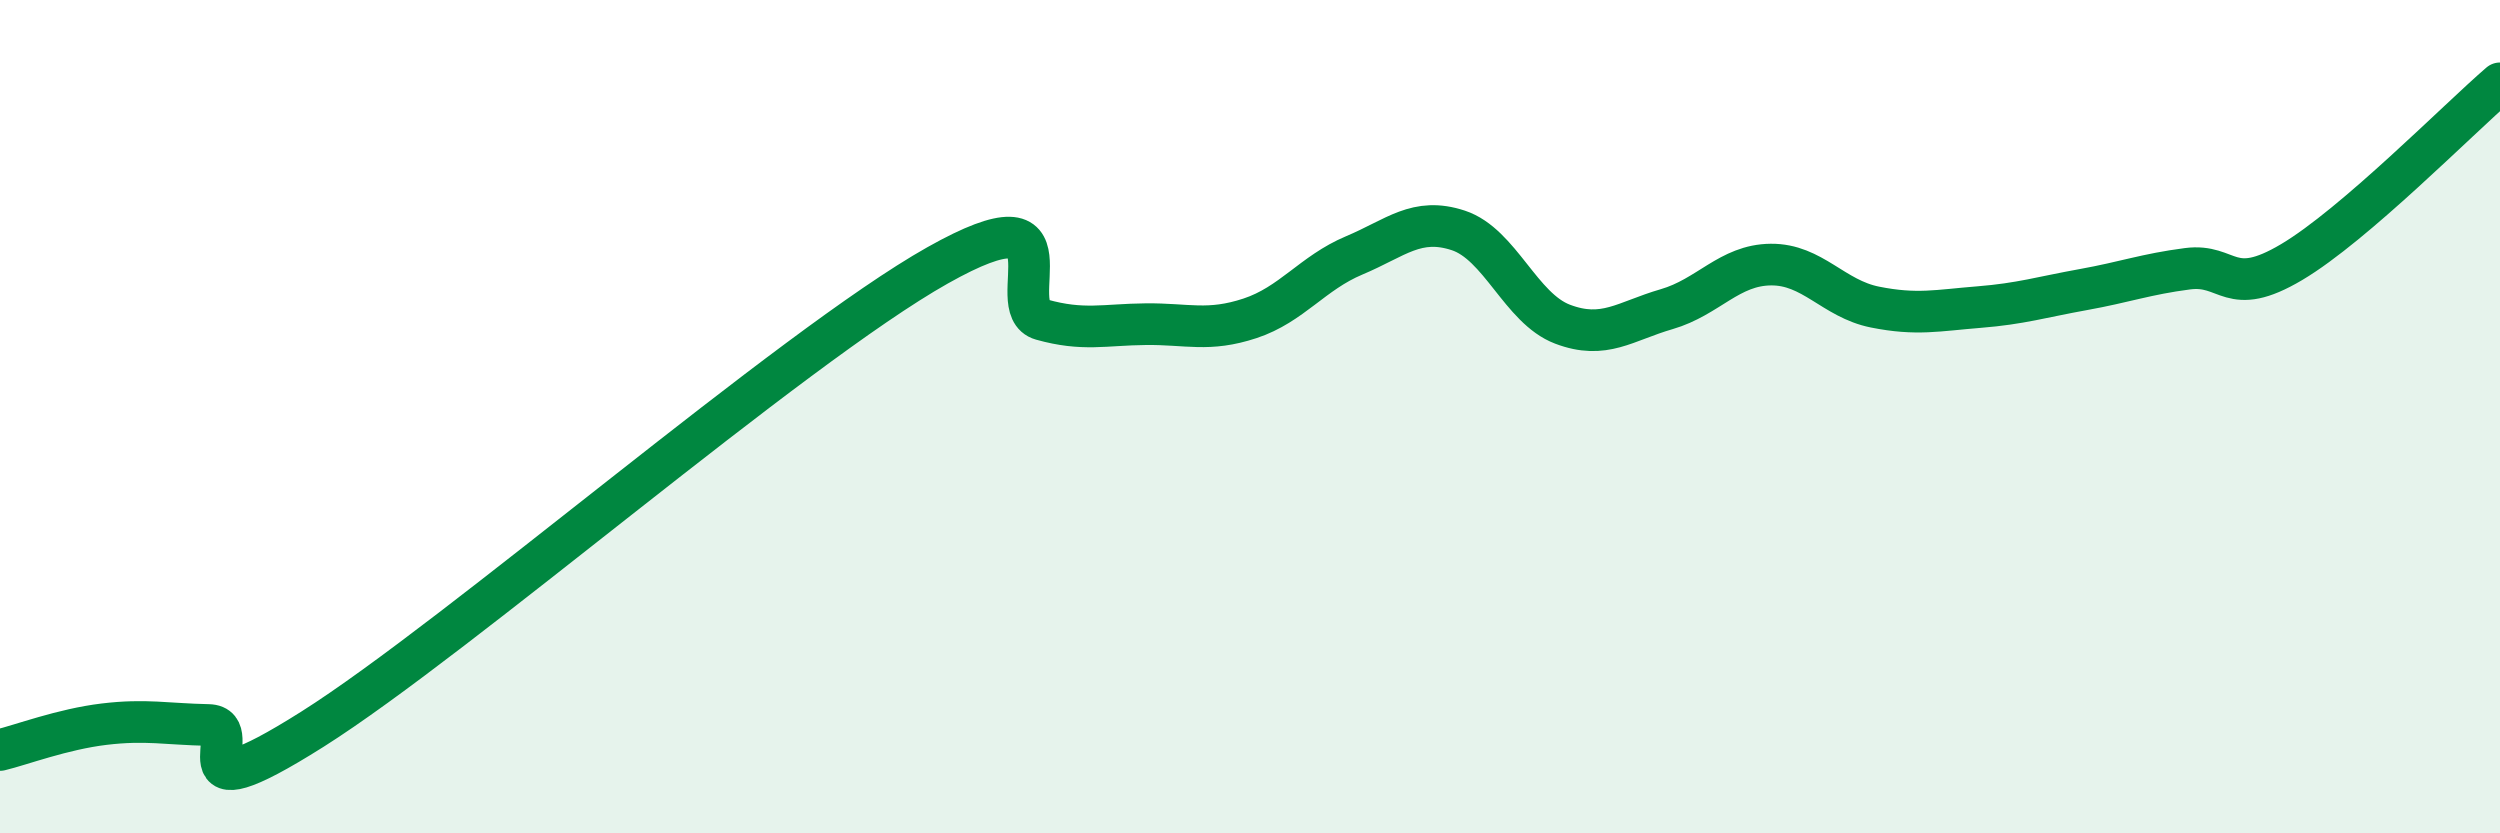
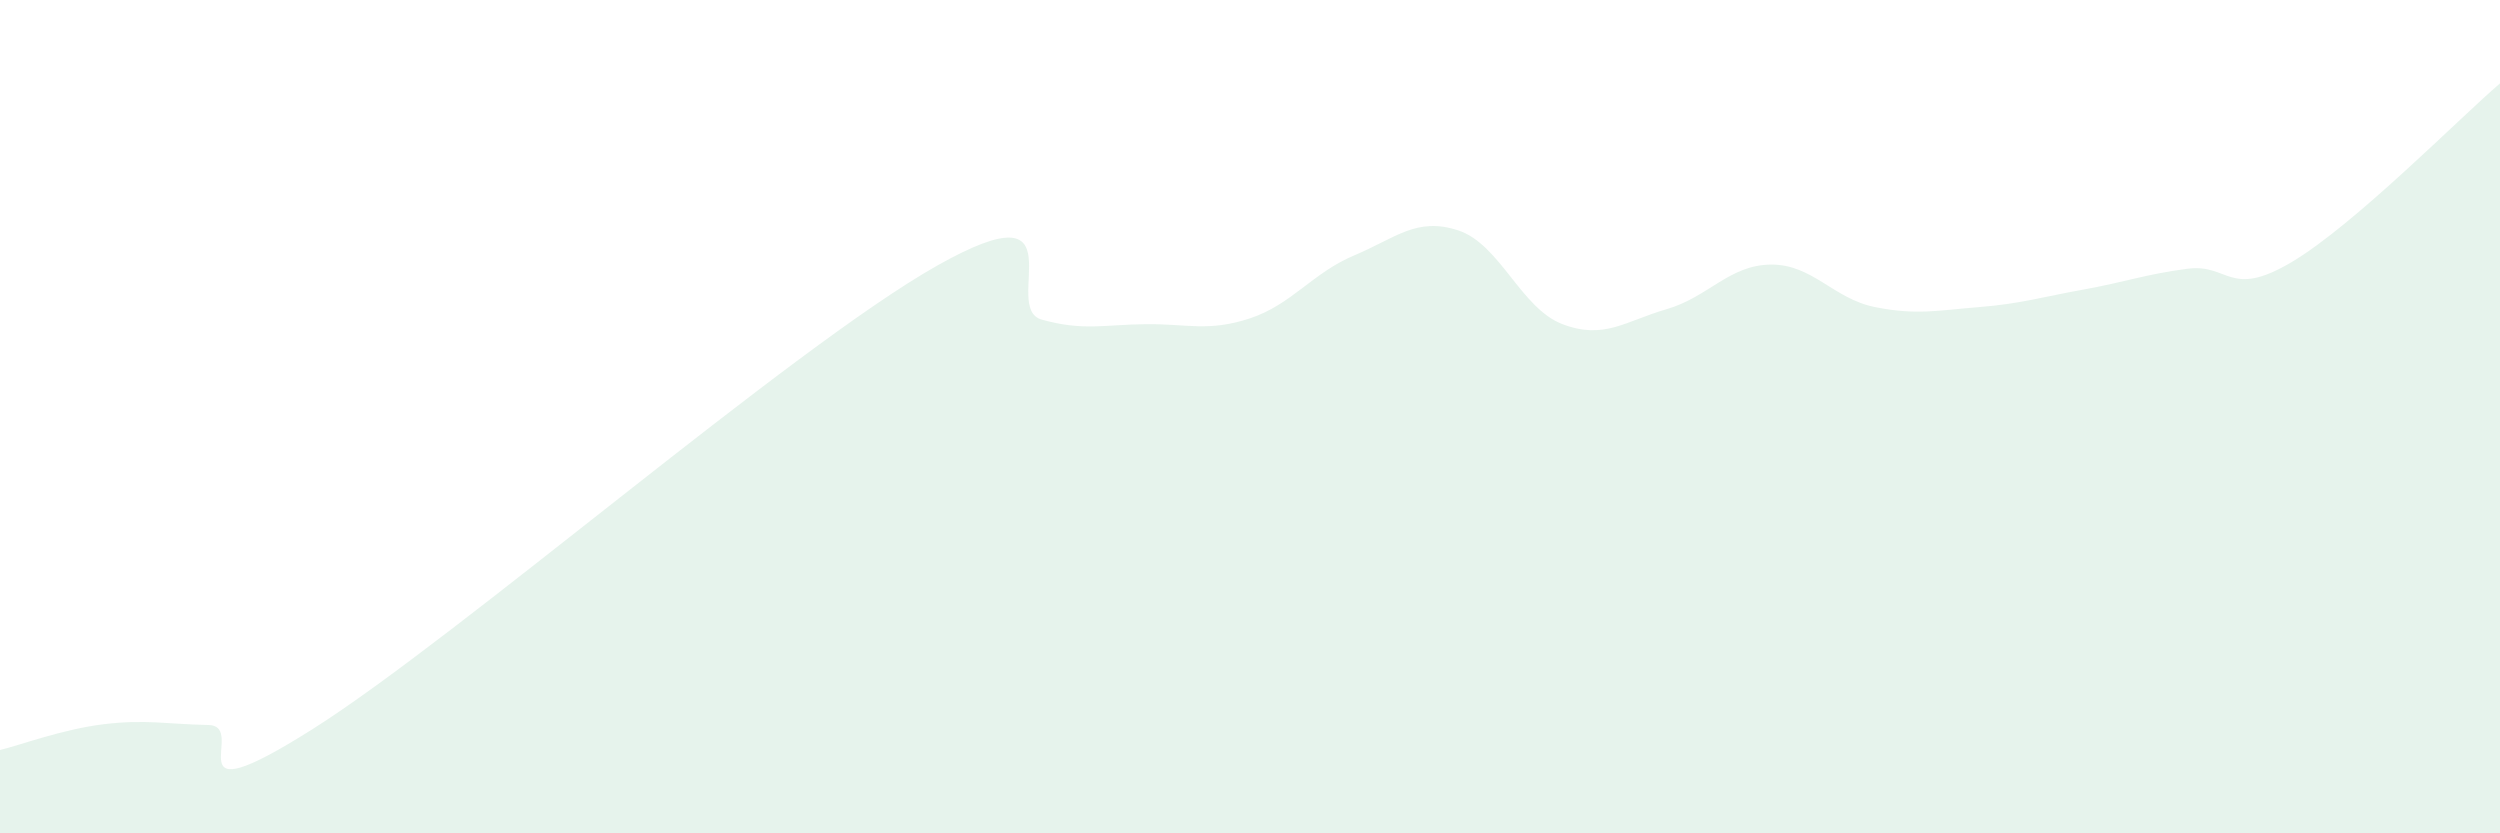
<svg xmlns="http://www.w3.org/2000/svg" width="60" height="20" viewBox="0 0 60 20">
  <path d="M 0,18 C 0.5,17.88 1.5,17.5 2.5,17.38 C 3.5,17.26 4,17.38 5,17.4 C 6,17.42 4,19.71 7.5,17.5 C 11,15.29 19,8.34 22.5,6.37 C 26,4.4 24,7.39 25,7.67 C 26,7.95 26.5,7.79 27.5,7.78 C 28.5,7.77 29,7.97 30,7.64 C 31,7.31 31.5,6.55 32.5,6.13 C 33.5,5.71 34,5.2 35,5.53 C 36,5.86 36.5,7.4 37.5,7.78 C 38.5,8.16 39,7.71 40,7.42 C 41,7.13 41.5,6.36 42.5,6.35 C 43.5,6.34 44,7.17 45,7.37 C 46,7.57 46.5,7.45 47.5,7.37 C 48.5,7.29 49,7.13 50,6.95 C 51,6.77 51.5,6.58 52.5,6.45 C 53.5,6.32 53.5,7.18 55,6.29 C 56.5,5.4 59,2.86 60,2L60 20L0 20Z" fill="#008740" opacity="0.1" stroke-linecap="round" stroke-linejoin="round" />
-   <path d="M 0,18 C 0.5,17.88 1.5,17.5 2.5,17.38 C 3.5,17.26 4,17.38 5,17.4 C 6,17.42 4,19.71 7.5,17.5 C 11,15.29 19,8.34 22.5,6.37 C 26,4.4 24,7.39 25,7.67 C 26,7.95 26.5,7.79 27.5,7.78 C 28.5,7.77 29,7.97 30,7.64 C 31,7.31 31.5,6.55 32.5,6.13 C 33.5,5.71 34,5.2 35,5.53 C 36,5.86 36.5,7.4 37.5,7.78 C 38.5,8.16 39,7.71 40,7.42 C 41,7.13 41.5,6.36 42.5,6.35 C 43.5,6.34 44,7.17 45,7.37 C 46,7.57 46.5,7.45 47.5,7.37 C 48.5,7.29 49,7.13 50,6.95 C 51,6.77 51.5,6.58 52.5,6.45 C 53.5,6.32 53.5,7.18 55,6.29 C 56.5,5.4 59,2.86 60,2" stroke="#008740" stroke-width="1" fill="none" stroke-linecap="round" stroke-linejoin="round" />
</svg>